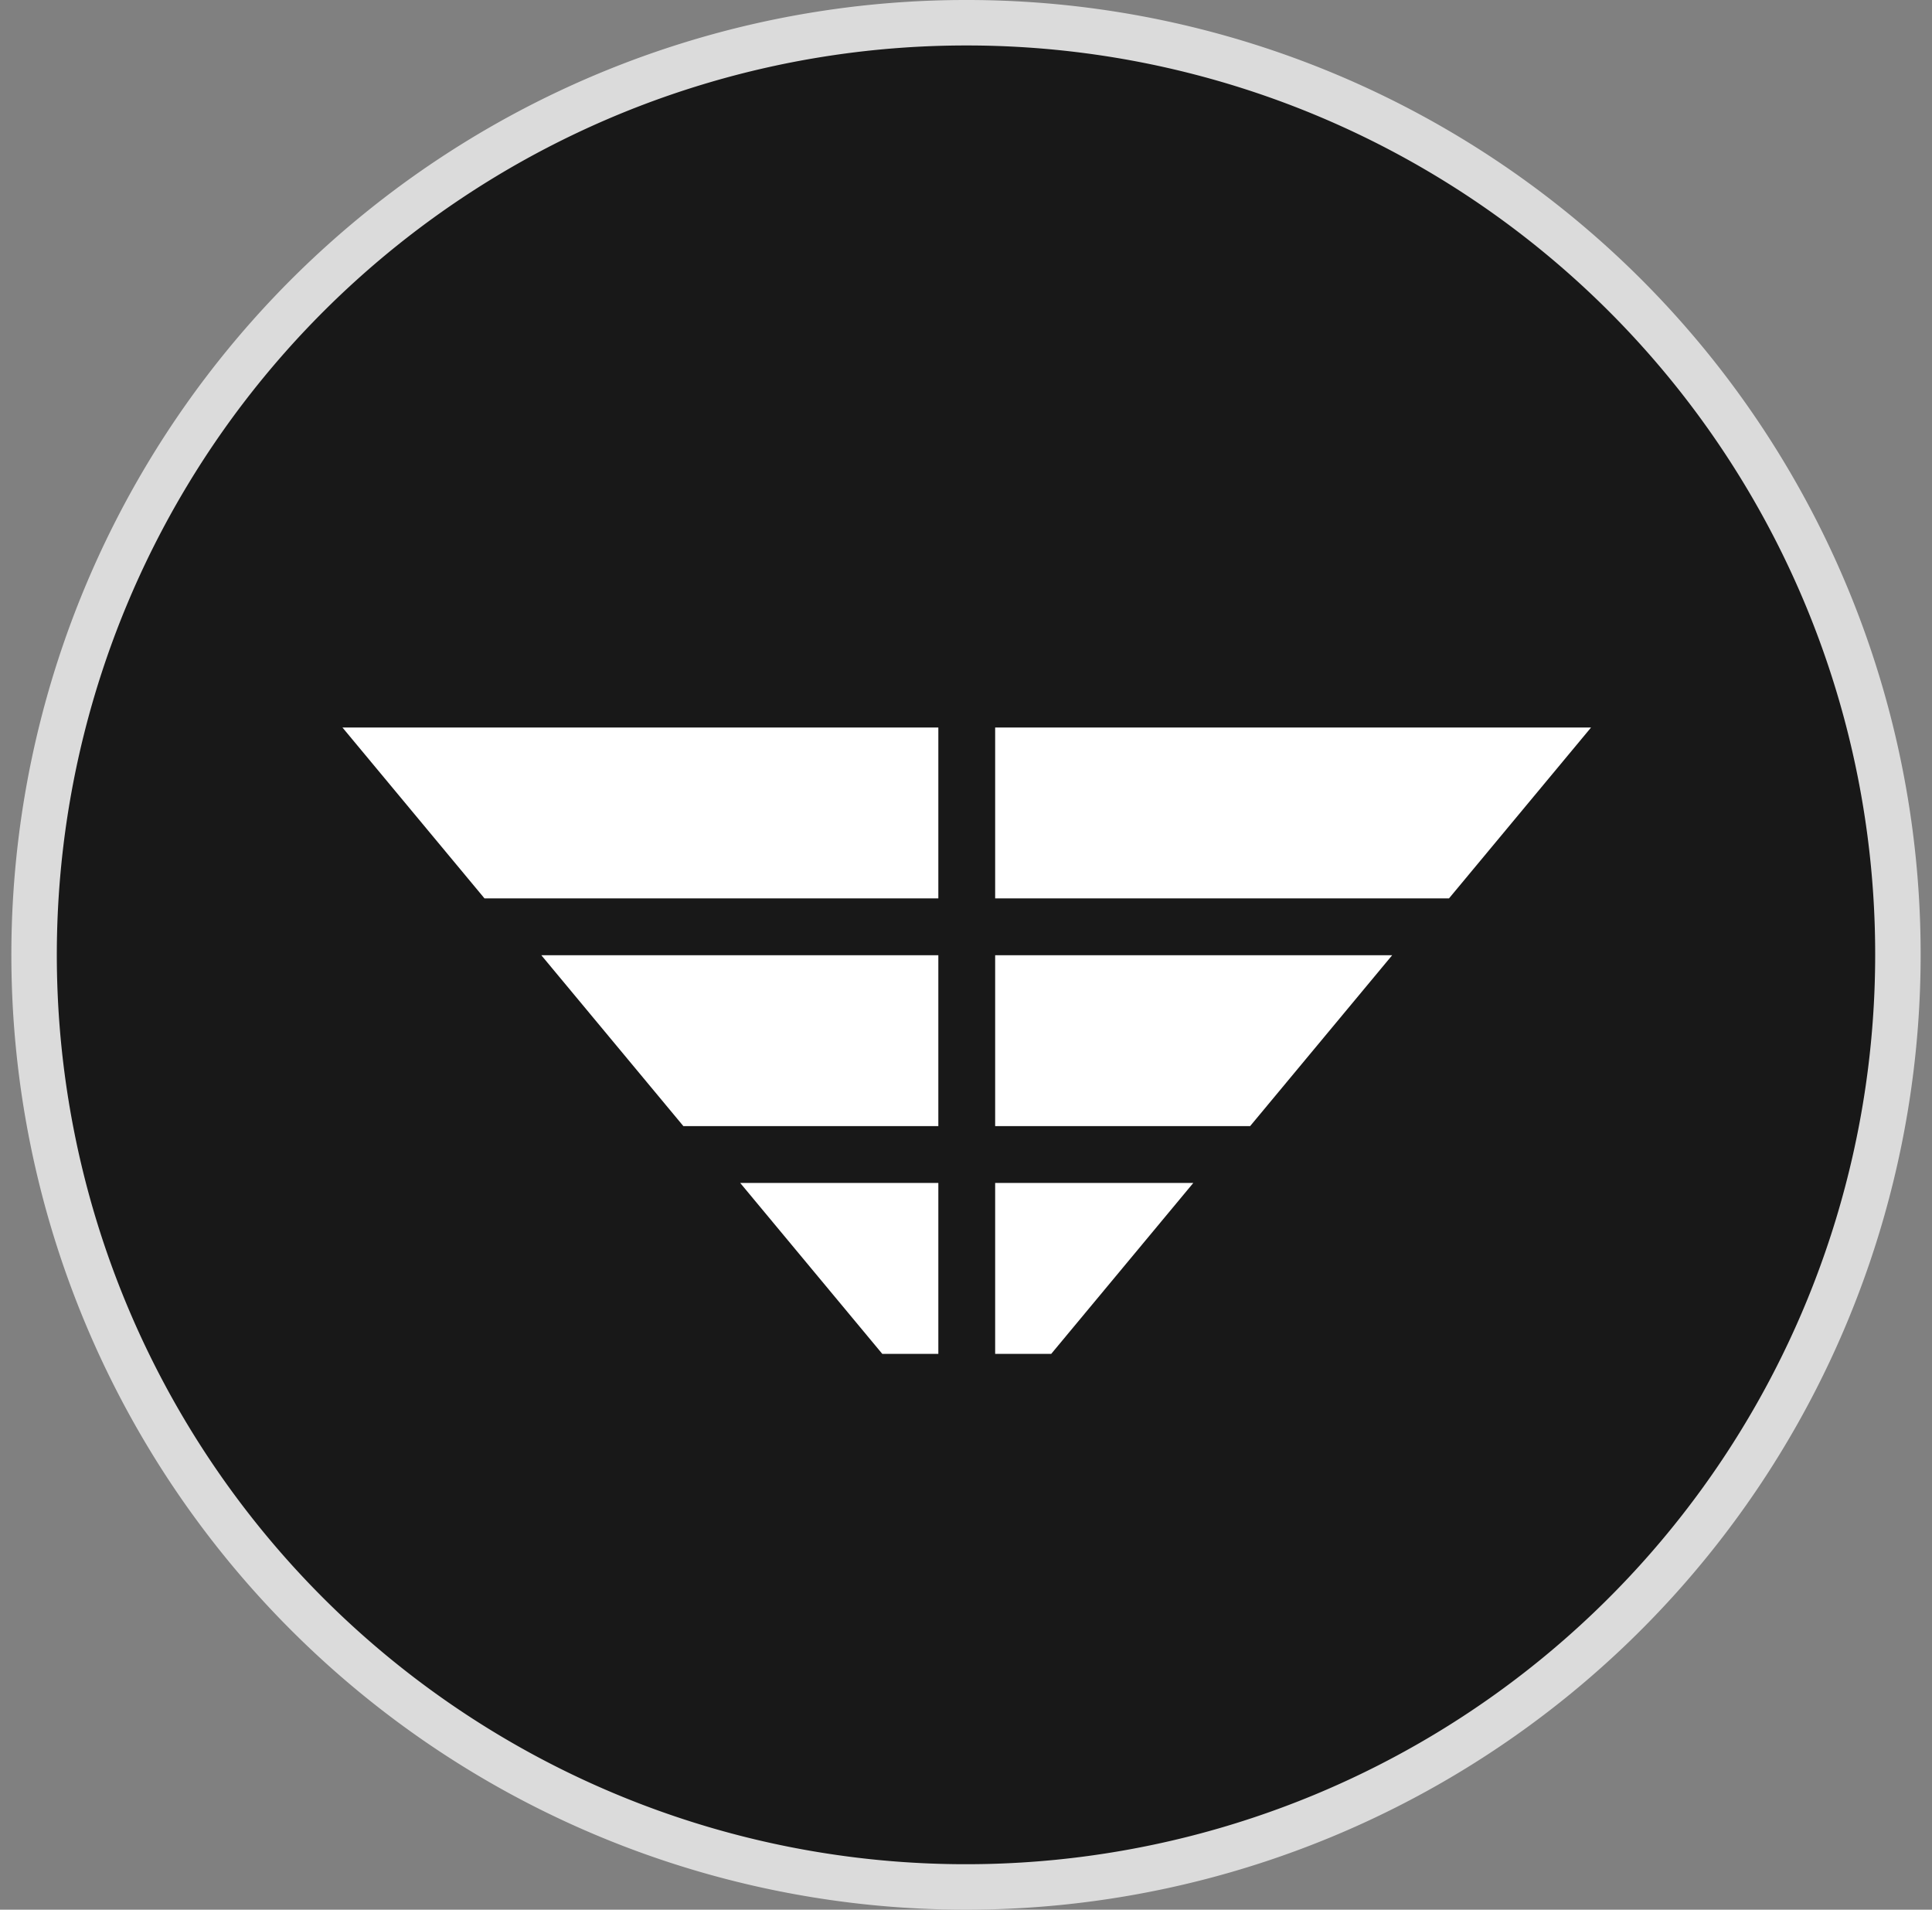
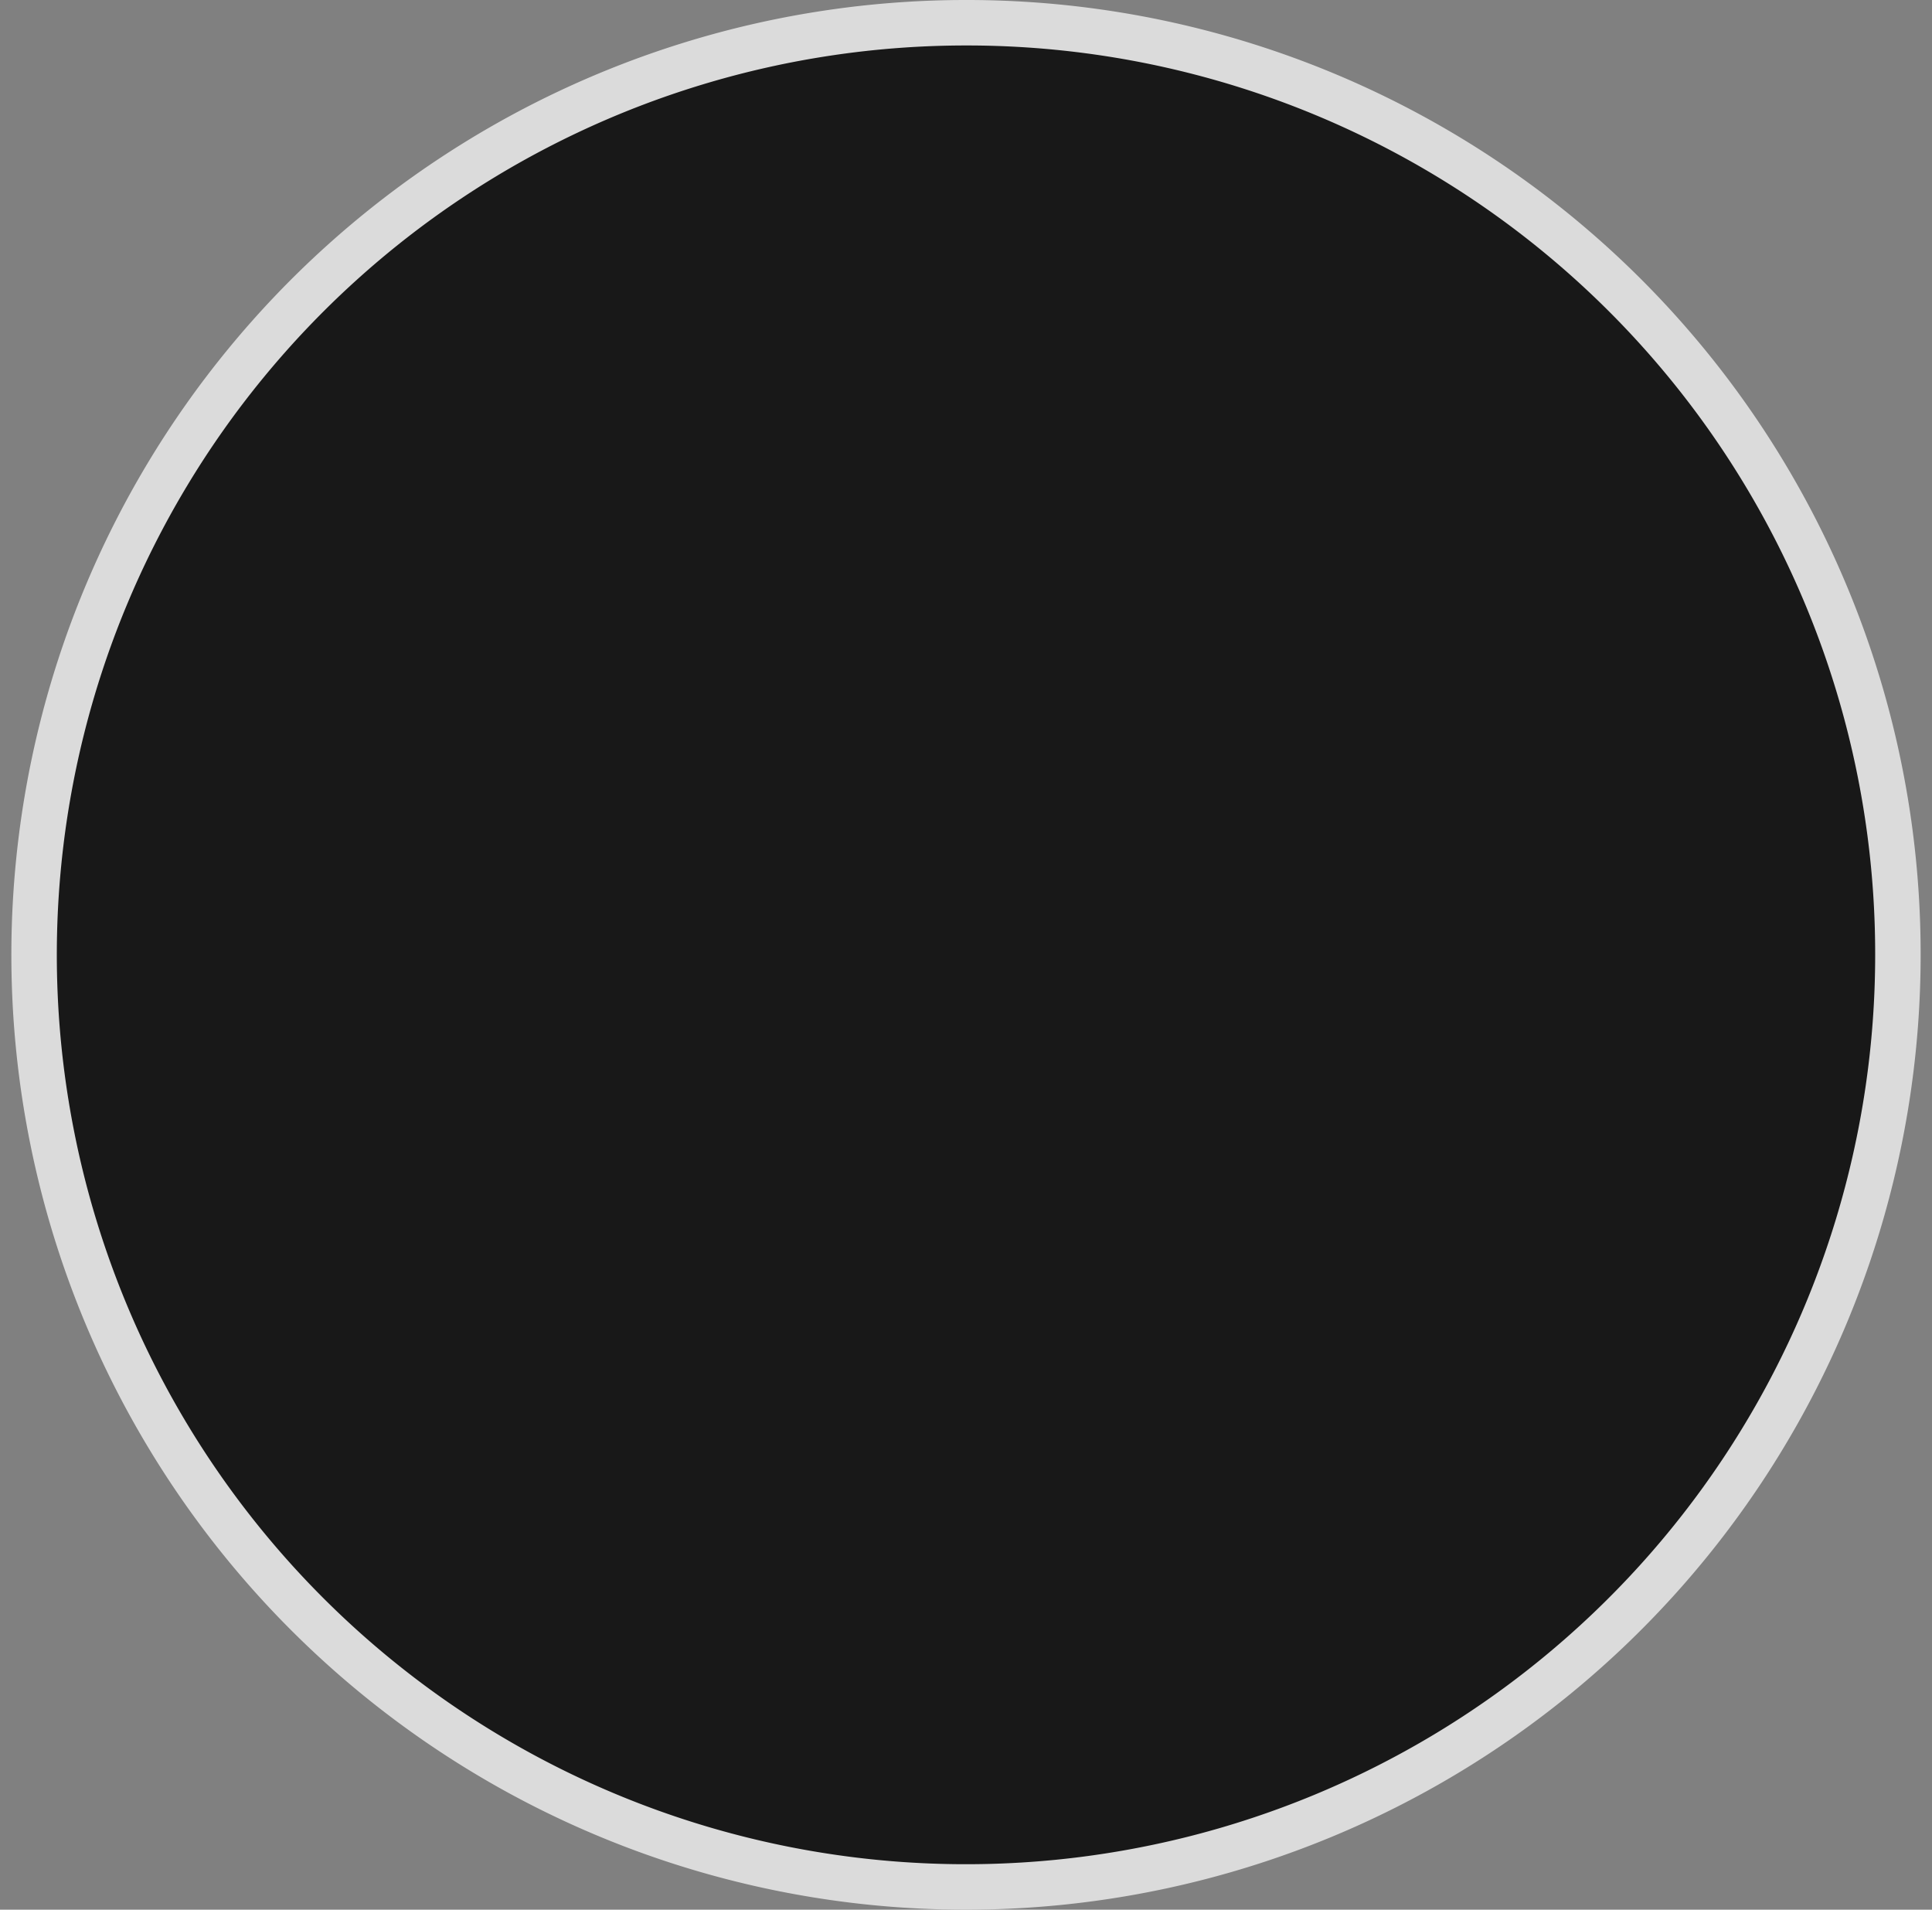
<svg xmlns="http://www.w3.org/2000/svg" width="85" height="84" viewBox="0 0 85 84">
  <rect x="0" y="0" width="85" height="84" fill="#808080" stroke="none" />
  <g fill="none" fill-rule="evenodd">
    <path fill="#181818" stroke="#DBDBDB" stroke-width="2" d="M4.624 26.304A41 41 0 0 1 42.508 1 40.96 40.96 0 0 1 83.5 42 41 41 0 1 1 4.624 26.303z" />
-     <path fill="#FFF" fill-rule="nonzero" d="M43.783 32H70l-6.25 7.517H43.783zM43.783 42.017H61.25L55 49.534H43.783zM43.783 52.034H52.5l-6.25 7.517h-2.467zM41.283 32H15.066l6.25 7.517h19.967zM41.283 42.017H23.816l6.25 7.517h11.217zM41.283 52.034h-8.717l6.25 7.517h2.467z" />
  </g>
</svg>